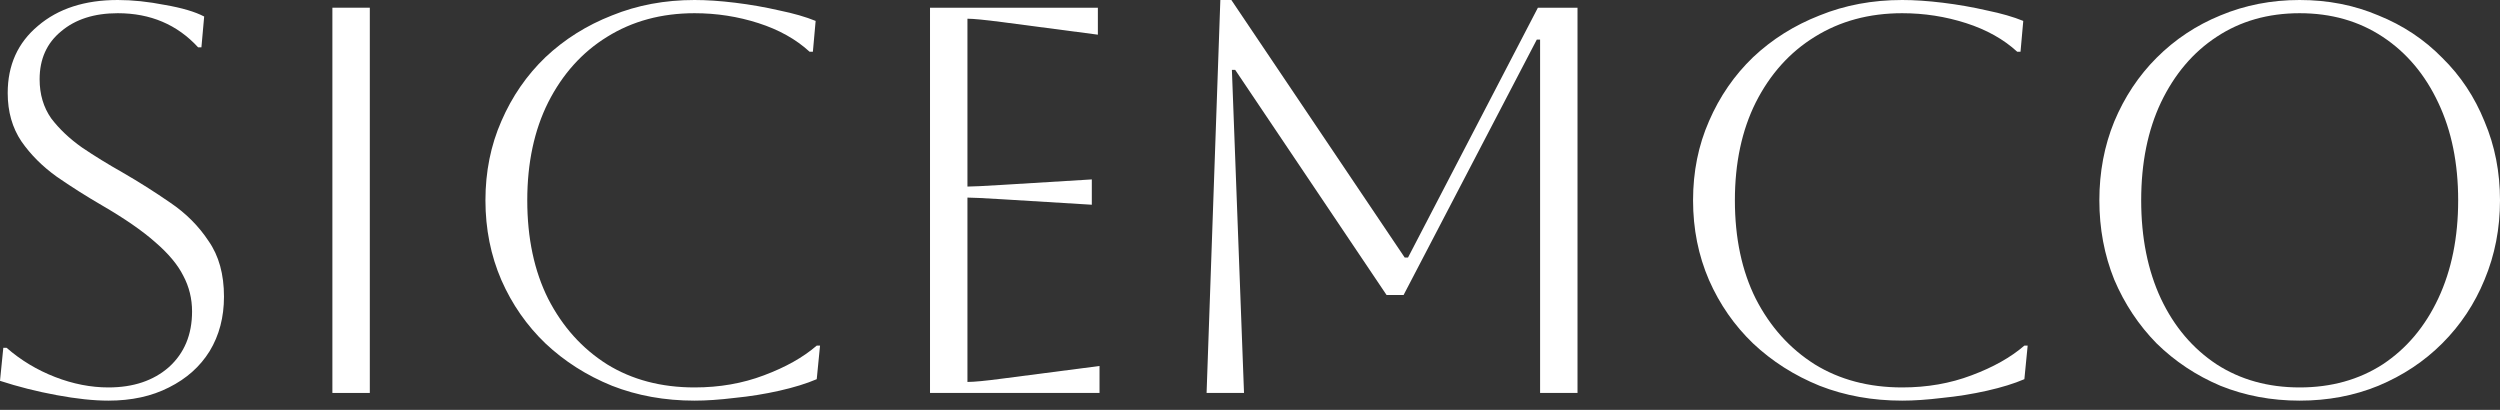
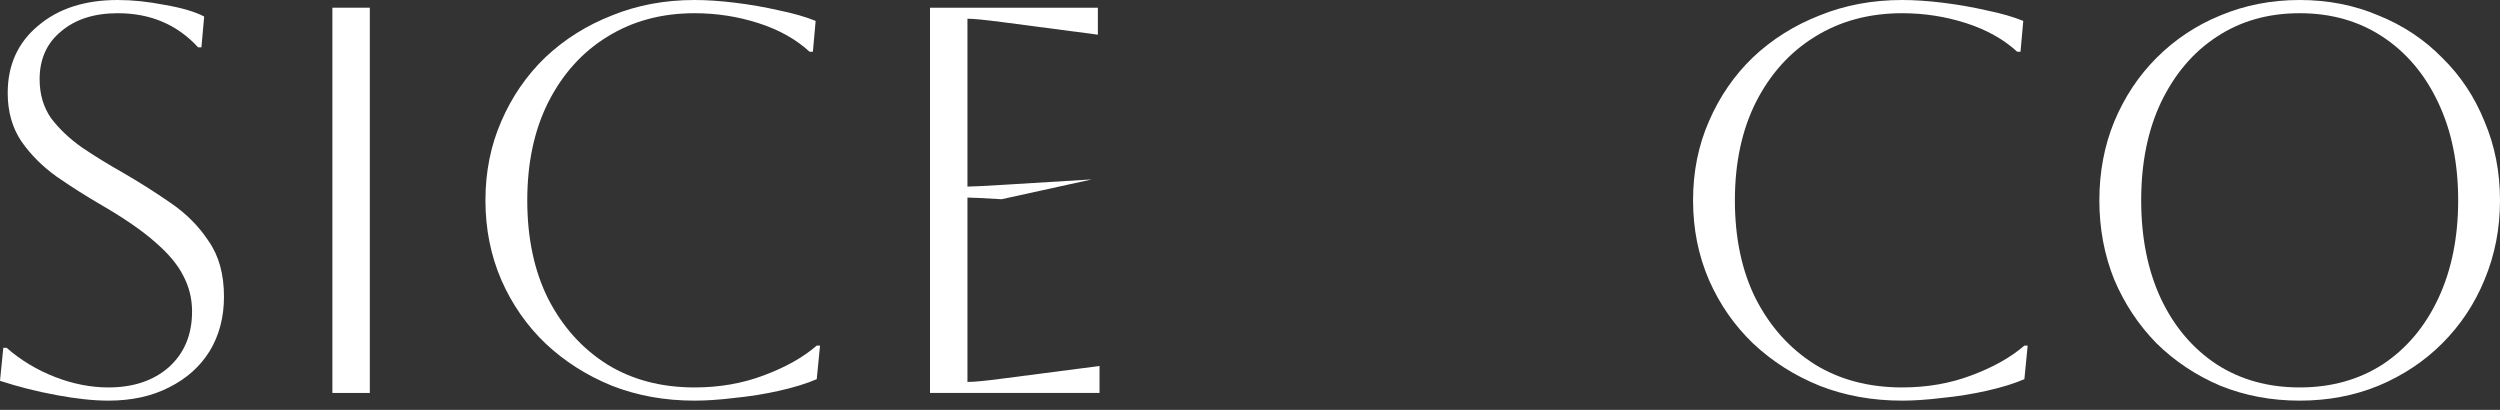
<svg xmlns="http://www.w3.org/2000/svg" width="183" height="30" viewBox="0 0 183 30" fill="none">
  <rect x="0" y="0" width="183" height="30" fill="#333333" stroke="none" />
  <path d="M153.673 14.664C153.673 12.596 154.036 10.675 154.761 8.903C155.513 7.103 156.547 5.546 157.863 4.23C159.205 2.887 160.763 1.853 162.536 1.128C164.335 0.376 166.269 0 168.336 0C170.404 0 172.325 0.376 174.097 1.128C175.897 1.853 177.454 2.887 178.77 4.23C180.113 5.546 181.147 7.103 181.872 8.903C182.624 10.675 183 12.596 183 14.664C183 16.732 182.624 18.665 181.872 20.465C181.147 22.237 180.113 23.795 178.77 25.137C177.454 26.453 175.897 27.487 174.097 28.239C172.325 28.965 170.404 29.327 168.336 29.327C166.269 29.327 164.335 28.965 162.536 28.239C160.763 27.487 159.205 26.453 157.863 25.137C156.547 23.795 155.513 22.237 154.761 20.465C154.036 18.665 153.673 16.732 153.673 14.664ZM156.735 14.664C156.735 17.403 157.218 19.806 158.185 21.874C159.152 23.916 160.508 25.514 162.254 26.668C163.999 27.796 166.027 28.36 168.336 28.36C170.646 28.36 172.674 27.796 174.419 26.668C176.165 25.514 177.521 23.902 178.488 21.834C179.455 19.766 179.938 17.376 179.938 14.664C179.938 11.951 179.455 9.574 178.488 7.533C177.521 5.465 176.165 3.854 174.419 2.699C172.674 1.544 170.646 0.967 168.336 0.967C166.027 0.967 163.999 1.544 162.254 2.699C160.535 3.827 159.178 5.425 158.185 7.493C157.218 9.534 156.735 11.924 156.735 14.664Z" fill="white" />
  <path d="M148.425 25.299L148.184 27.756C147.432 28.078 146.519 28.36 145.444 28.602C144.37 28.844 143.282 29.018 142.181 29.126C141.08 29.26 140.1 29.327 139.241 29.327C137.065 29.327 135.051 28.965 133.198 28.239C131.345 27.487 129.72 26.453 128.323 25.137C126.954 23.822 125.88 22.277 125.101 20.505C124.322 18.705 123.932 16.758 123.932 14.664C123.932 12.569 124.322 10.635 125.101 8.863C125.88 7.063 126.954 5.506 128.323 4.19C129.72 2.874 131.345 1.853 133.198 1.128C135.051 0.376 137.065 0 139.241 0C140.127 0 141.12 0.067 142.222 0.201C143.323 0.336 144.397 0.524 145.444 0.765C146.492 0.98 147.378 1.235 148.103 1.531L147.902 3.787H147.66C146.666 2.874 145.417 2.175 143.914 1.692C142.41 1.209 140.852 0.967 139.241 0.967C136.823 0.967 134.688 1.544 132.835 2.699C131.009 3.827 129.572 5.425 128.525 7.493C127.504 9.534 126.994 11.924 126.994 14.664C126.994 17.43 127.504 19.833 128.525 21.874C129.572 23.916 131.009 25.514 132.835 26.668C134.662 27.796 136.797 28.36 139.241 28.36C141.067 28.36 142.759 28.065 144.316 27.474C145.901 26.883 147.19 26.158 148.184 25.299H148.425Z" fill="white" />
-   <path d="M115.474 0.564V28.763H112.735V2.9H112.493L102.744 21.592H101.495L90.417 5.116H90.175L91.062 28.763H88.322L89.329 0H90.135L102.825 18.853H103.066L112.574 0.564H115.474Z" fill="white" />
-   <path d="M68.077 28.764V0.564H80.364V2.538L73.314 1.612C72.079 1.451 71.246 1.37 70.817 1.37V13.657C71.166 13.657 71.998 13.617 73.314 13.536L79.921 13.133V14.986L73.314 14.583C71.998 14.503 71.166 14.463 70.817 14.463V27.958C71.3 27.958 72.146 27.877 73.354 27.716L80.485 26.79V28.764H68.077Z" fill="white" />
+   <path d="M68.077 28.764V0.564H80.364V2.538L73.314 1.612C72.079 1.451 71.246 1.37 70.817 1.37V13.657C71.166 13.657 71.998 13.617 73.314 13.536L79.921 13.133L73.314 14.583C71.998 14.503 71.166 14.463 70.817 14.463V27.958C71.3 27.958 72.146 27.877 73.354 27.716L80.485 26.79V28.764H68.077Z" fill="white" />
  <path d="M60.027 25.299L59.785 27.756C59.033 28.078 58.12 28.36 57.046 28.602C55.972 28.844 54.884 29.018 53.783 29.126C52.682 29.26 51.702 29.327 50.842 29.327C48.667 29.327 46.653 28.965 44.8 28.239C42.947 27.487 41.322 26.453 39.925 25.137C38.556 23.822 37.481 22.277 36.702 20.505C35.924 18.705 35.534 16.758 35.534 14.664C35.534 12.569 35.924 10.635 36.702 8.863C37.481 7.063 38.556 5.506 39.925 4.19C41.322 2.874 42.947 1.853 44.8 1.128C46.653 0.376 48.667 0 50.842 0C51.728 0 52.722 0.067 53.823 0.201C54.924 0.336 55.999 0.524 57.046 0.765C58.093 0.98 58.98 1.235 59.705 1.531L59.503 3.787H59.262C58.268 2.874 57.019 2.175 55.515 1.692C54.011 1.209 52.454 0.967 50.842 0.967C48.425 0.967 46.29 1.544 44.437 2.699C42.611 3.827 41.174 5.425 40.127 7.493C39.106 9.534 38.596 11.924 38.596 14.664C38.596 17.43 39.106 19.833 40.127 21.874C41.174 23.916 42.611 25.514 44.437 26.668C46.263 27.796 48.398 28.36 50.842 28.36C52.669 28.36 54.36 28.065 55.918 27.474C57.503 26.883 58.792 26.158 59.785 25.299H60.027Z" fill="white" />
  <path d="M24.331 28.764V0.564H27.07V28.764H24.331Z" fill="white" />
  <path d="M0 27.877L0.242 25.46H0.483C1.531 26.373 2.712 27.084 4.028 27.595C5.344 28.105 6.647 28.36 7.936 28.36C9.762 28.36 11.239 27.863 12.367 26.87C13.495 25.849 14.059 24.493 14.059 22.801C14.059 21.861 13.844 20.988 13.415 20.183C13.012 19.377 12.327 18.558 11.36 17.725C10.42 16.893 9.118 15.993 7.453 15.026C6.298 14.355 5.197 13.656 4.149 12.931C3.102 12.179 2.243 11.32 1.571 10.353C0.9 9.359 0.564 8.178 0.564 6.808C0.564 4.767 1.303 3.129 2.78 1.893C4.257 0.631 6.204 0 8.621 0C9.695 0 10.85 0.121 12.085 0.363C13.321 0.577 14.274 0.859 14.945 1.209L14.744 3.464H14.502C12.972 1.799 11.011 0.967 8.621 0.967C6.902 0.967 5.519 1.41 4.472 2.296C3.424 3.156 2.9 4.324 2.9 5.801C2.9 6.902 3.182 7.855 3.746 8.661C4.337 9.44 5.089 10.152 6.002 10.796C6.915 11.414 7.896 12.018 8.943 12.609C10.152 13.307 11.32 14.046 12.448 14.825C13.603 15.604 14.543 16.544 15.268 17.645C16.02 18.719 16.396 20.075 16.396 21.713C16.396 23.217 16.047 24.547 15.348 25.701C14.65 26.829 13.656 27.716 12.367 28.36C11.105 29.005 9.628 29.327 7.936 29.327C6.862 29.327 5.6 29.193 4.149 28.924C2.699 28.656 1.316 28.306 0 27.877Z" fill="white" />
</svg>